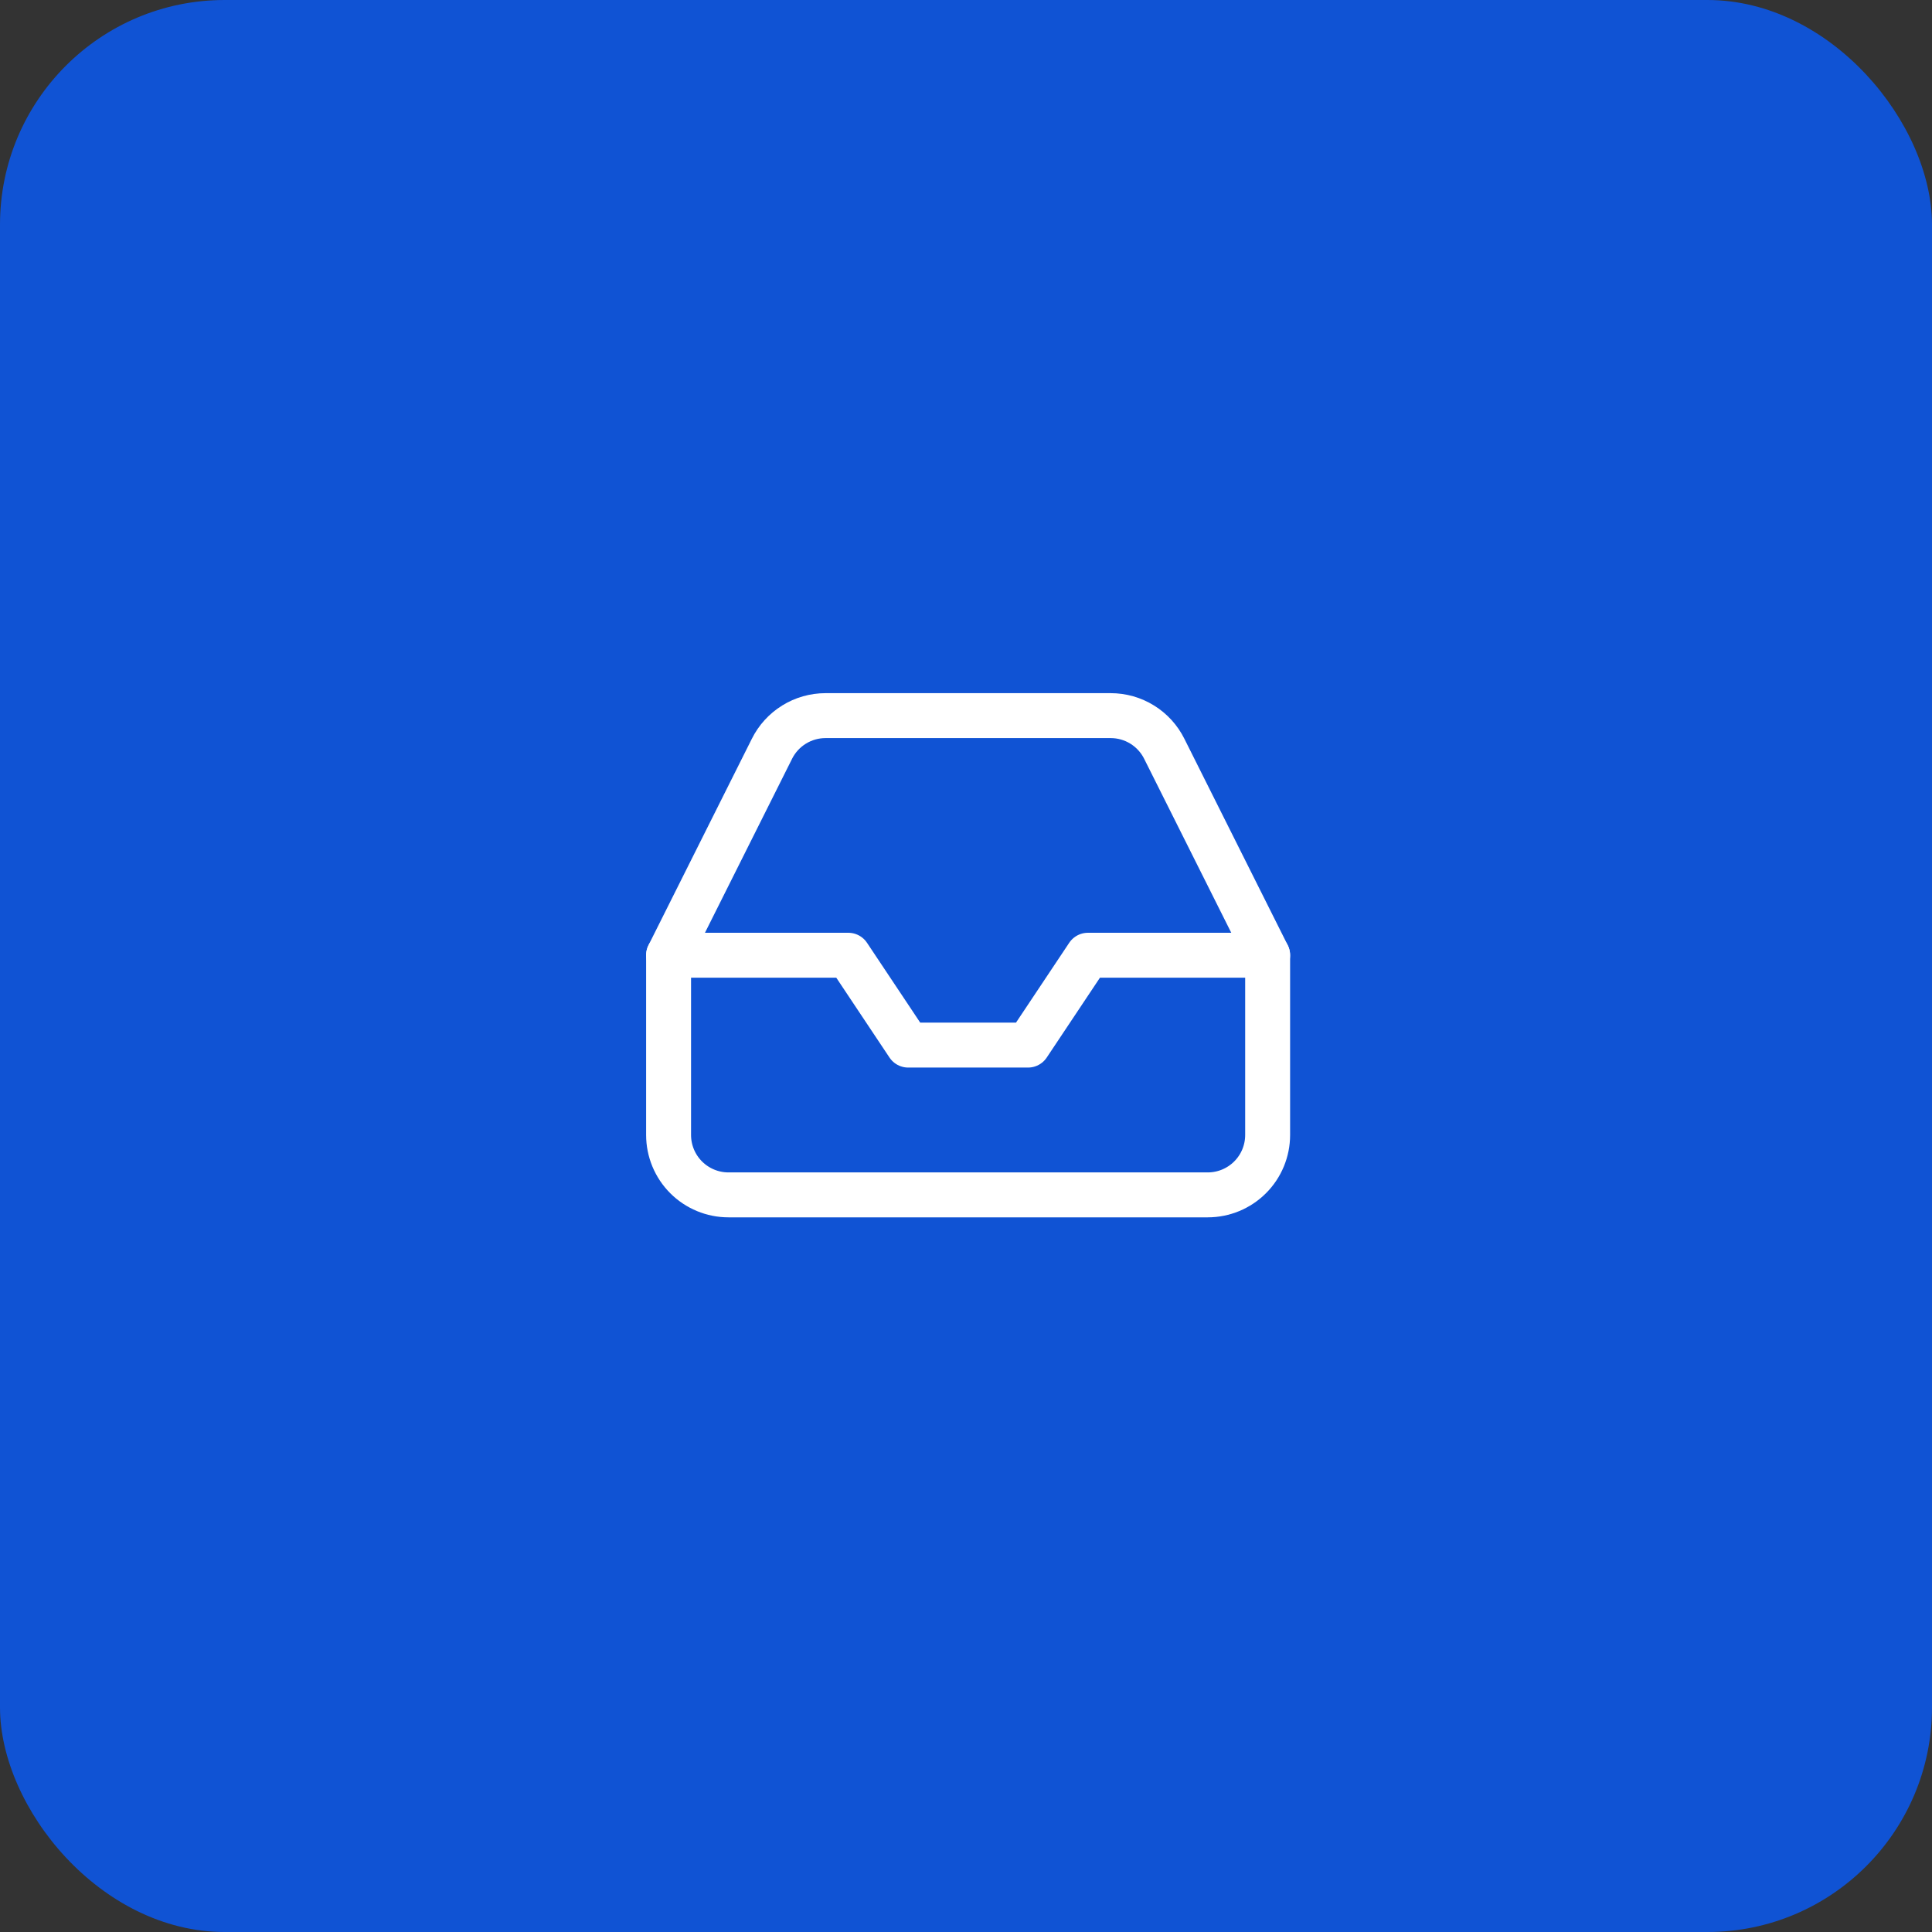
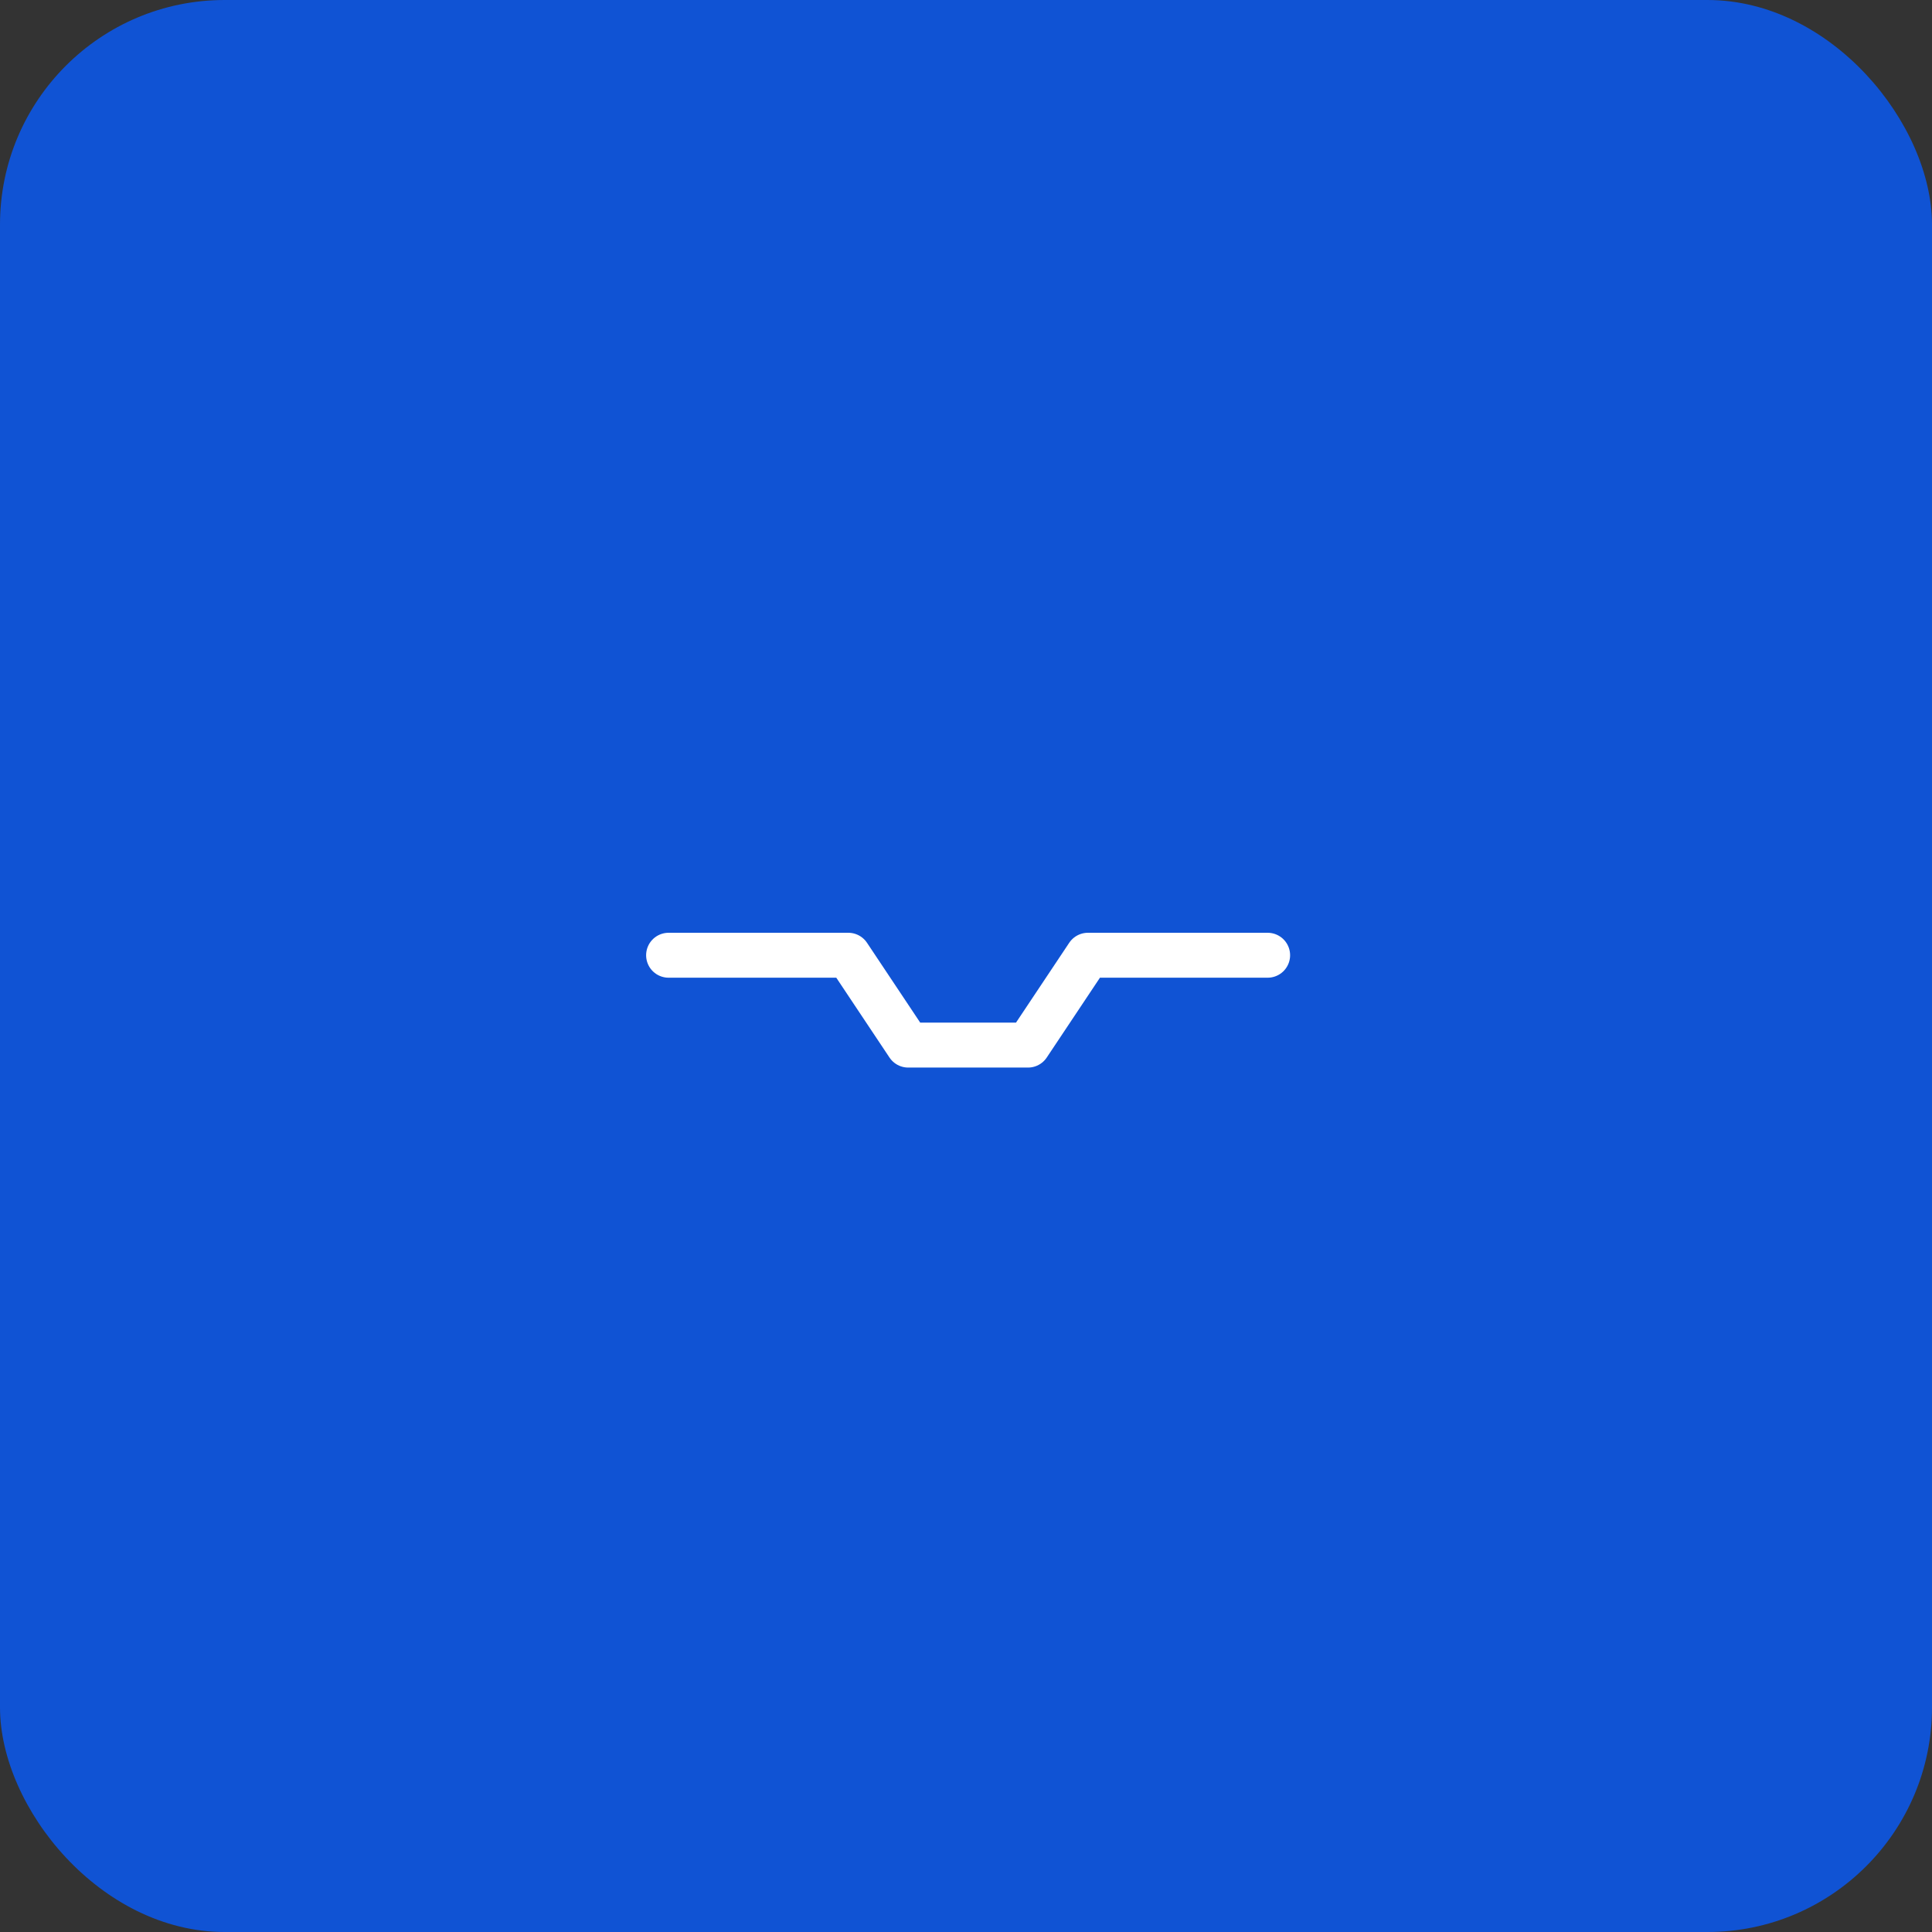
<svg xmlns="http://www.w3.org/2000/svg" width="86" height="86" viewBox="0 0 86 86" fill="none">
  <rect x="0" y="0" width="86" height="86" fill="#333333" stroke="none" />
  <rect width="86" height="86" rx="10" fill="#1053D4" />
  <path d="M56.427 42.521H48.427L45.761 46.521H40.427L37.761 42.521H29.761" stroke="white" stroke-width="2" stroke-linecap="round" stroke-linejoin="round" />
-   <path d="M34.361 33.334L29.761 42.521V50.521C29.761 51.228 30.042 51.907 30.542 52.407C31.042 52.907 31.72 53.188 32.427 53.188H53.761C54.468 53.188 55.146 52.907 55.646 52.407C56.147 51.907 56.427 51.228 56.427 50.521V42.521L51.827 33.334C51.607 32.89 51.266 32.516 50.845 32.255C50.423 31.993 49.937 31.855 49.441 31.855H36.747C36.251 31.855 35.765 31.993 35.343 32.255C34.922 32.516 34.581 32.89 34.361 33.334Z" stroke="white" stroke-width="2" stroke-linecap="round" stroke-linejoin="round" />
</svg>